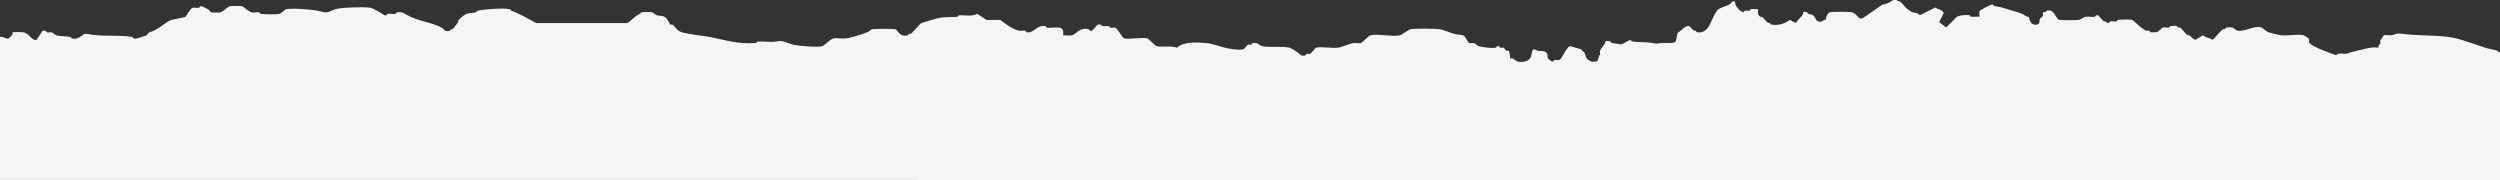
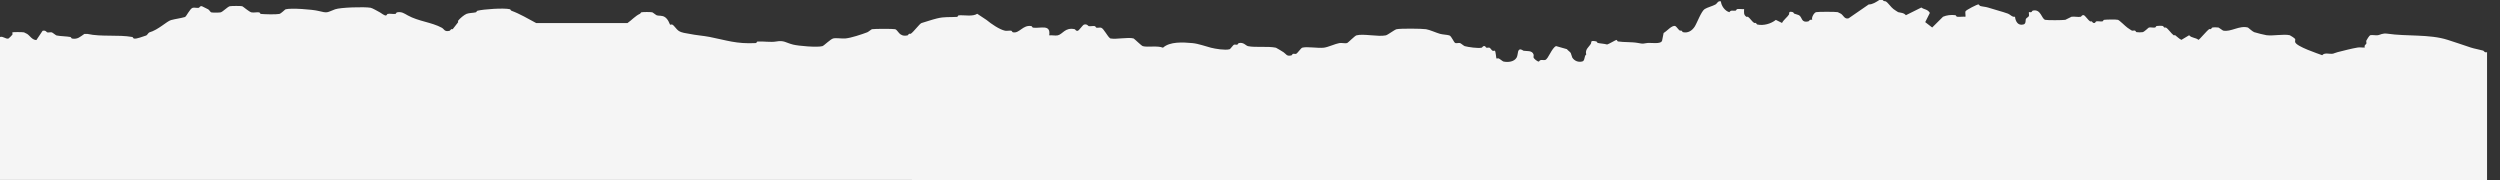
<svg xmlns="http://www.w3.org/2000/svg" id="Layer_2" width="807.53" height="58.2" viewBox="0 0 807.53 58.2">
  <rect x="0" y="0" width="807.53" height="58.2" fill="#333333" stroke="none" />
  <g id="OBJECTS">
    <g id="JrScOh">
-       <path d="M0,11.94c1.05-.32,1.83.77,2.75.5.09-.03,1.15-1.06,1.25-1.24.13-.24-.09-.65,0-.75.13-.13,3.31-.1,3.75,0,.06.01.9.44,1,.5.84.5,1.61,1.98,3,1.99l2-2.98c1-.29,1.31.45,1.5.5.45.1,1.08-.11,1.5,0,.22.06,1.31.95,1.5.99,1.3.28,3.16.25,4.5.5.19.04.31.46.5.5,1.82.33,2.59-.54,4-1.49h1c4.54,1,9.85.17,14.49.99.19.03.3.45.5.5.92.21,2.89-.68,4-.99.28-.08.72-.92,1-.99,2.92-.83,5.65-3.61,7-3.98s3-.56,4.5-.99c.45-.13,1.62-2.74,2.5-2.98.54-.15,1.42.13,2,0,.2-.04.34-.68,1-.5.11.03,1.64.8,2,.99.34.18.74.93,1,.99.4.11,2.54.1,3,0,.71-.15,2.28-1.84,3-1.99.52-.11,3.54-.12,4,0,.25.07,2.23,1.83,3,1.99.71.15,1.72-.12,2.5,0,.19.03.32.48.5.5,1.22.13,4.95.22,6,0,.55-.12,1.84-1.45,2-1.49,1.8-.49,8.7.05,10.49.5,3.29.82,2.75.52,5.5-.5,1.67-.62,9.43-.86,11.49-.5.55.1,2.32,1.12,3,1.49.53.29,1.49,1.13,2,.99.2-.06.31-.45.5-.5.7-.16,1.72.11,2.5,0,.19-.03.31-.46.5-.5,1.58-.29,2.33.35,3.5.99,3.52,1.94,7.61,2.16,10.99,3.98.8.43.79,1.39,2.5.99.23-.05.46-.78,1-.5.55-.75,1.2-1.5,1.75-2.24.08-.11-.08-.39,0-.5.58-.78,1.98-1.93,2.75-2.24s2.27-.29,3-.5c.2-.06.3-.45.5-.5,1.95-.5,8.42-.96,10.49-.5.19.04.29.42.5.5,2.58.92,5.52,2.65,8,3.98h29.48c1.35-.94,2.56-2.33,4-2.98.22-.1.32-.46.5-.5.53-.12,2.96-.12,3.5,0,.19.04,1.28.94,1.5.99.72.2,1.63-.02,2.5.5,1.2.71,1.63,2.37,1.75,2.49.09.09.51-.13.75,0,.64.35,1.32,1.54,2,1.99,1.11.73,2.33.74,3.5.99,2.1.45,4.35.58,6.5.99,5.45,1.06,8.61,2.33,14.99,1.99.18,0,.32-.49.5-.5,1.84-.11,4.33.3,6,0,2.63-.47,3.02.36,5.5.99,1.68.43,7.79.97,9.49.5.48-.13,2.65-2.31,3.5-2.49,1.08-.23,2.77.13,4,0,1.85-.19,5.07-1.27,7-1.99.28-.1,1.32-.96,1.5-.99.71-.15,6.9-.16,7.5,0,.96.26,1.24,2.61,4,1.99.18-.04.28-.4.5-.5.15-.07.39.06.5,0,.89-.53,2.91-3.31,3.5-3.48,1.64-.47,3.23-1.06,5-1.49,2.48-.61,3.92-.34,6.5-.5.18-.01.32-.49.5-.5,1.97-.13,4.49.47,6-.5l3,1.99h4.5c1.56,1.3,4.24,3.12,6,3.48.59.12,1.39-.11,2,0,.19.03.3.45.5.5,2.14.5,3.2-2.5,6-1.99.19.03.32.47.5.5,2.52.31,5.81-1.22,5.25,2.49.85-.11,1.97.17,2.75,0,1.61-.35,2.37-2.69,5.5-1.99.2.04.34.68,1,.5.42-.12,1.57-1.87,2-1.99.99-.28,1.35.47,1.5.5.61.11,1.43-.13,2,0,.19.04.3.45.5.5.45.1,1.08-.11,1.5,0,.9.25,2.05,2.9,3,3.48,2.05.36,5.71-.49,7.5,0,.23.06,2.5,2.35,3,2.49,1.55.43,4.72-.25,6.5.5,2.18-2.02,6.48-1.77,9.49-1.49,1.9.17,4.2,1.03,6,1.49,1.35.35,4.58.89,6,.5.35-.1,1.14-1.39,1.5-1.49.31-.09.7.09,1,0,.2-.07.31-.45.5-.5,1.59-.37,2.22.83,3,.99,2.34.5,6.38-.06,8.99.5.15.03,2.24,1.31,2.5,1.49.86.58.91,1.36,2.5.99.19-.04.3-.43.5-.5.3-.09.69.09,1,0,.43-.12,1.58-1.87,2-1.99,1.58-.43,5.04.24,7,0,1.37-.17,3.72-1.28,5-1.49.76-.12,1.85.18,2.5,0,.23-.06,2.5-2.35,3-2.49,2.25-.62,7.02.53,9.49,0,.69-.15,2.8-1.84,3.5-1.99,1.24-.27,8.08-.21,9.49,0,1.11.16,3.28,1.15,4.5,1.49.89.25,2.22.28,3,.5s1.46,2.34,2,2.49c.42.12,1.07-.12,1.5,0,.22.06,1.28.94,1.5.99,1.17.32,4.29.77,5.5.5.2-.04.34-.68,1-.5.19.05.3.43.5.5.3.1.69-.09,1,0,.26.07.65.8,1,.99.24.13.66-.09.75,0,.28.28.4,2.39.5,2.49.09.09.48-.11.75,0,.3.12,1.32.96,1.5.99,1.49.32,3.44.11,4.25-1.24.34-.57.34-1.43.5-1.99.4-1.38,1.59-.28,1.75-.25.88.2,2.82-.24,3.25,1.24.09.31-.09.69,0,.99.08.29,1.31,1.41,1.75,1.24.46-.84,1.33-.31,2-.5,1-.27,2.09-3.85,3.5-4.48l3.5.99c.34.44.97.82,1.25,1.24.14.22.36,1.27.5,1.49.7,1.09,1.97,1.59,3.25,1.24.91-.24.52-1.79,1.25-2.24-.47-1.66.91-2.43,1.5-3.48.29-.52-.35-1.18,1.75-.75.19.04.3.45.5.5.87.2,2.08.23,3,.5.51-.12,2.82-1.49,3-1.49s.31.47.5.5c1.96.32,4.4.11,6.5.5,1.96.36,1.33.2,3,0,1.18-.14,4.38.49,4.75-.75l.5-2.49c1.05-.55,2.62-2.56,3.75-2.24.33.09,1.03,1.22,1.5,1.49.11.06.34-.07.5,0,.22.1.32.46.5.5,1.59.35,2.88-.44,3.75-1.74.75-1.12,2.15-5.02,3.25-5.72.86-.55,2.56-.96,3.5-1.49.59-.34.78-1.28,1.75-.99.11,1.4,1.3,3.12,2.75,3.48.48-.83,1.29-.34,2-.5.2-.04.31-.47.5-.5.69-.11,1.53.07,2.25,0-.03,1.05-.21,1.88.75,2.49.13.08.4-.07.5,0,.69.48,1.35,1.6,2,1.99.11.06.34-.07.5,0,.22.1.32.46.5.5,2,.45,4.41-.22,6-1.49l2,.99c.42-.94,1.85-2.01,2.25-2.74.18-.32-.35-1.18,1.25-.75.19.05.29.42.5.5.34.13,1.28.36,1.5.5,1.1.7.63,2.51,3,1.99.22-.05.44-.77,1.25-.5-.32-.77.59-2.31,1.25-2.49.56-.15,6.34-.15,7,0,.06.01.9.44,1,.5.83.49,1.17,1.88,2.5,1.49l6.5-4.48c1.21.03,2.46-.8,3.5-1.49h1c.25.56.85.41,1,.5.8.47,1.66,1.88,2.5,2.49.13.1,1.41.97,1.5.99.74.21,1.85.16,2.5.99l5-2.49c.9.7,1.98.49,2.75,1.74l-1.5,2.98,2.25,1.74,3.5-3.48c1.17-.5,2.56-.68,4-.5.18.02.31.47.5.5.86.11,1.86-.08,2.75,0,.08-.54-.13-1.28,0-1.74.11-.38,3.87-2.35,4.25-2.24.21.13.32.44.5.5.63.2,1.88.29,2.5.5,2.1.69,4.67,1.32,6.5,1.99.63.23,1.42,1.21,2.25.99.16,1.51.96,2.98,2.75,2.49.84-.23.62-1.3.75-1.74.08-.28.92-.71,1-.99.11-.36-.11-1.14,0-1.24.09-.09.48.11.75,0,.21-.09.32-.46.5-.5,2.65-.6,2.8,2.66,4,2.98.63.17,5.69.14,6.5,0,.18-.03,1.82-.96,2-.99.9-.16,2.15.19,3,0,.2-.04.34-.68,1-.5.39.11,1.42,1.64,2,1.99.11.07.35-.07.5,0,.31.15.36.67,1,.5.2-.05.31-.45.5-.5.57-.13,1.39.11,2,0,.19-.03.32-.47.5-.5.81-.1,3.88-.17,4.5,0,.5.14,2.39,2.05,3,2.49.13.1,1.41.97,1.5.99.31.09.7-.09,1,0,.21.07.32.46.5.5.44.08,1.59.09,2,0,.55-.12,1.84-1.45,2-1.49.53-.14,1.39.11,2,0,.19-.03.31-.46.5-.5.43-.08,1.6-.09,2,0,.18.04.28.4.5.5.15.07.39-.06.5,0,.79.47,1.66,1.86,2.5,2.49.1.08.39-.08.5,0,.63.45,1.2,1.11,2,1.49l2.5-1.49c.79.93,2.16.73,3,1.49.3,0,2.77-3.05,3.5-3.48.11-.06.34.07.5,0,.22-.1.32-.46.5-.5.39-.09,1.61-.08,2,0,.17.04,1.33.96,1.5.99,2.46.53,5.23-1.75,8-.99.13.04,1.4,1.26,2,1.49s3.49.93,4,.99c2.22.27,5.51-.43,7.5,0,.16.03,1.68,1.01,1.75,1.24.09.31-.09.69,0,.99.41,1.43,7.29,3.69,8.74,4.23.78-.97,2.33-.29,3.5-.5.08-.01.88-.34,1.5-.5,1.95-.48,4.58-1.19,6.5-1.49.69-.11,1.53.07,2.25,0-.26-.82.39-.95.5-1.24s-.11-.71,0-.99c.13-.31,1-1.67,1.25-1.74.64-.17,1.74.11,2.5,0,.71-.11,1.47-.72,3-.5,6.32.93,13.57.11,19.49,1.99,2.52.8,5.07,1.68,7.5,2.49,1.24.41,2.84.65,4,.99.26.08.43.77,1.25.5v41.29H0V11.94Z" fill="#f5f5f5" />
+       <path d="M0,11.94c1.05-.32,1.83.77,2.75.5.09-.03,1.15-1.06,1.25-1.24.13-.24-.09-.65,0-.75.13-.13,3.31-.1,3.75,0,.06.01.9.44,1,.5.84.5,1.61,1.98,3,1.99l2-2.98c1-.29,1.31.45,1.5.5.45.1,1.08-.11,1.5,0,.22.06,1.31.95,1.5.99,1.3.28,3.16.25,4.5.5.19.04.31.46.5.5,1.82.33,2.59-.54,4-1.49h1c4.54,1,9.85.17,14.49.99.19.03.3.45.5.5.92.21,2.89-.68,4-.99.28-.08.72-.92,1-.99,2.92-.83,5.65-3.61,7-3.98s3-.56,4.5-.99c.45-.13,1.62-2.74,2.5-2.98.54-.15,1.42.13,2,0,.2-.04.34-.68,1-.5.11.03,1.64.8,2,.99.34.18.74.93,1,.99.4.11,2.54.1,3,0,.71-.15,2.28-1.84,3-1.99.52-.11,3.54-.12,4,0,.25.07,2.23,1.83,3,1.99.71.15,1.72-.12,2.5,0,.19.03.32.48.5.5,1.22.13,4.95.22,6,0,.55-.12,1.84-1.45,2-1.49,1.8-.49,8.7.05,10.49.5,3.29.82,2.75.52,5.5-.5,1.67-.62,9.43-.86,11.49-.5.55.1,2.32,1.12,3,1.49.53.29,1.49,1.13,2,.99.2-.06.31-.45.5-.5.7-.16,1.72.11,2.5,0,.19-.03.31-.46.5-.5,1.58-.29,2.33.35,3.5.99,3.52,1.94,7.61,2.16,10.99,3.98.8.43.79,1.39,2.5.99.23-.05.46-.78,1-.5.55-.75,1.2-1.5,1.75-2.24.08-.11-.08-.39,0-.5.58-.78,1.98-1.93,2.75-2.24s2.27-.29,3-.5c.2-.06.3-.45.5-.5,1.95-.5,8.42-.96,10.49-.5.19.04.29.42.5.5,2.58.92,5.52,2.65,8,3.98h29.48c1.35-.94,2.56-2.33,4-2.98.22-.1.32-.46.5-.5.53-.12,2.96-.12,3.5,0,.19.04,1.28.94,1.5.99.72.2,1.63-.02,2.5.5,1.2.71,1.63,2.37,1.75,2.49.09.09.51-.13.75,0,.64.35,1.32,1.54,2,1.99,1.11.73,2.33.74,3.5.99,2.1.45,4.35.58,6.5.99,5.45,1.06,8.61,2.33,14.99,1.99.18,0,.32-.49.5-.5,1.84-.11,4.33.3,6,0,2.63-.47,3.02.36,5.5.99,1.68.43,7.79.97,9.49.5.48-.13,2.65-2.31,3.5-2.49,1.08-.23,2.77.13,4,0,1.85-.19,5.07-1.27,7-1.99.28-.1,1.32-.96,1.5-.99.71-.15,6.9-.16,7.5,0,.96.26,1.24,2.61,4,1.99.18-.04.28-.4.5-.5.15-.07.39.06.5,0,.89-.53,2.91-3.31,3.5-3.48,1.64-.47,3.23-1.06,5-1.49,2.48-.61,3.92-.34,6.5-.5.18-.01.32-.49.5-.5,1.97-.13,4.49.47,6-.5l3,1.99c1.56,1.3,4.24,3.12,6,3.48.59.12,1.39-.11,2,0,.19.03.3.45.5.5,2.14.5,3.2-2.5,6-1.99.19.03.32.47.5.5,2.52.31,5.81-1.22,5.25,2.49.85-.11,1.97.17,2.75,0,1.61-.35,2.37-2.69,5.5-1.99.2.04.34.68,1,.5.42-.12,1.57-1.87,2-1.99.99-.28,1.35.47,1.5.5.61.11,1.43-.13,2,0,.19.04.3.45.5.5.45.1,1.08-.11,1.5,0,.9.25,2.05,2.9,3,3.48,2.05.36,5.71-.49,7.5,0,.23.06,2.5,2.35,3,2.49,1.55.43,4.72-.25,6.5.5,2.18-2.02,6.48-1.77,9.49-1.49,1.9.17,4.2,1.03,6,1.49,1.35.35,4.58.89,6,.5.35-.1,1.14-1.39,1.5-1.49.31-.09.7.09,1,0,.2-.07.31-.45.5-.5,1.59-.37,2.22.83,3,.99,2.34.5,6.38-.06,8.99.5.15.03,2.24,1.31,2.5,1.49.86.58.91,1.36,2.5.99.19-.04.3-.43.5-.5.3-.09.69.09,1,0,.43-.12,1.58-1.87,2-1.99,1.58-.43,5.04.24,7,0,1.37-.17,3.72-1.28,5-1.49.76-.12,1.85.18,2.5,0,.23-.06,2.5-2.35,3-2.49,2.25-.62,7.02.53,9.49,0,.69-.15,2.8-1.84,3.5-1.99,1.24-.27,8.08-.21,9.49,0,1.11.16,3.28,1.15,4.5,1.49.89.25,2.22.28,3,.5s1.46,2.34,2,2.49c.42.12,1.07-.12,1.5,0,.22.06,1.28.94,1.5.99,1.17.32,4.29.77,5.5.5.2-.04.34-.68,1-.5.19.05.3.43.5.5.3.1.69-.09,1,0,.26.07.65.8,1,.99.24.13.66-.09.75,0,.28.28.4,2.39.5,2.49.09.09.48-.11.75,0,.3.12,1.32.96,1.5.99,1.49.32,3.44.11,4.25-1.24.34-.57.34-1.43.5-1.99.4-1.38,1.59-.28,1.75-.25.88.2,2.82-.24,3.25,1.24.09.31-.09.69,0,.99.08.29,1.31,1.41,1.75,1.24.46-.84,1.33-.31,2-.5,1-.27,2.09-3.85,3.5-4.48l3.5.99c.34.44.97.82,1.25,1.24.14.22.36,1.27.5,1.49.7,1.09,1.97,1.59,3.25,1.24.91-.24.52-1.79,1.25-2.24-.47-1.66.91-2.43,1.5-3.48.29-.52-.35-1.18,1.75-.75.19.04.3.45.5.5.87.2,2.08.23,3,.5.51-.12,2.82-1.49,3-1.49s.31.47.5.5c1.96.32,4.4.11,6.5.5,1.96.36,1.33.2,3,0,1.18-.14,4.38.49,4.75-.75l.5-2.49c1.05-.55,2.62-2.56,3.75-2.24.33.09,1.03,1.22,1.5,1.49.11.06.34-.07.5,0,.22.1.32.46.5.5,1.59.35,2.88-.44,3.75-1.74.75-1.12,2.15-5.02,3.25-5.72.86-.55,2.56-.96,3.5-1.49.59-.34.78-1.28,1.75-.99.11,1.4,1.3,3.12,2.75,3.48.48-.83,1.29-.34,2-.5.2-.04.31-.47.5-.5.69-.11,1.53.07,2.25,0-.03,1.05-.21,1.88.75,2.49.13.08.4-.07.5,0,.69.48,1.35,1.6,2,1.99.11.06.34-.07.5,0,.22.1.32.46.5.5,2,.45,4.41-.22,6-1.49l2,.99c.42-.94,1.85-2.01,2.25-2.74.18-.32-.35-1.18,1.25-.75.19.05.29.42.5.5.34.13,1.28.36,1.5.5,1.1.7.63,2.51,3,1.99.22-.05.44-.77,1.25-.5-.32-.77.59-2.31,1.25-2.49.56-.15,6.34-.15,7,0,.06.01.9.44,1,.5.83.49,1.17,1.88,2.5,1.49l6.5-4.48c1.21.03,2.46-.8,3.5-1.49h1c.25.56.85.41,1,.5.8.47,1.66,1.88,2.5,2.49.13.1,1.41.97,1.5.99.74.21,1.85.16,2.5.99l5-2.49c.9.7,1.98.49,2.75,1.74l-1.5,2.98,2.25,1.74,3.5-3.48c1.17-.5,2.56-.68,4-.5.18.02.31.47.5.5.86.11,1.86-.08,2.75,0,.08-.54-.13-1.28,0-1.74.11-.38,3.87-2.35,4.25-2.24.21.13.32.44.5.5.63.2,1.88.29,2.5.5,2.1.69,4.67,1.32,6.5,1.99.63.23,1.42,1.21,2.25.99.16,1.51.96,2.98,2.75,2.49.84-.23.62-1.3.75-1.74.08-.28.92-.71,1-.99.11-.36-.11-1.14,0-1.24.09-.09.48.11.75,0,.21-.09.32-.46.5-.5,2.65-.6,2.8,2.66,4,2.98.63.17,5.69.14,6.5,0,.18-.03,1.82-.96,2-.99.9-.16,2.15.19,3,0,.2-.04.34-.68,1-.5.39.11,1.42,1.64,2,1.99.11.07.35-.07.5,0,.31.15.36.67,1,.5.2-.05.31-.45.5-.5.57-.13,1.39.11,2,0,.19-.03.32-.47.5-.5.81-.1,3.88-.17,4.5,0,.5.14,2.39,2.05,3,2.49.13.1,1.41.97,1.5.99.31.09.7-.09,1,0,.21.07.32.46.5.5.44.08,1.59.09,2,0,.55-.12,1.84-1.45,2-1.49.53-.14,1.39.11,2,0,.19-.03.31-.46.5-.5.43-.08,1.6-.09,2,0,.18.04.28.4.5.5.15.07.39-.06.5,0,.79.47,1.66,1.86,2.5,2.49.1.08.39-.08.5,0,.63.45,1.2,1.11,2,1.49l2.5-1.49c.79.93,2.16.73,3,1.49.3,0,2.77-3.05,3.5-3.48.11-.06.34.07.5,0,.22-.1.32-.46.5-.5.39-.09,1.61-.08,2,0,.17.04,1.33.96,1.5.99,2.46.53,5.23-1.75,8-.99.13.04,1.4,1.26,2,1.49s3.49.93,4,.99c2.22.27,5.51-.43,7.5,0,.16.03,1.68,1.01,1.75,1.24.09.31-.09.69,0,.99.41,1.43,7.29,3.69,8.74,4.23.78-.97,2.33-.29,3.5-.5.08-.01.88-.34,1.5-.5,1.95-.48,4.58-1.19,6.5-1.49.69-.11,1.53.07,2.25,0-.26-.82.39-.95.5-1.24s-.11-.71,0-.99c.13-.31,1-1.67,1.25-1.74.64-.17,1.74.11,2.5,0,.71-.11,1.47-.72,3-.5,6.32.93,13.57.11,19.49,1.99,2.52.8,5.07,1.68,7.5,2.49,1.24.41,2.84.65,4,.99.26.08.43.77,1.25.5v41.29H0V11.94Z" fill="#f5f5f5" />
    </g>
  </g>
</svg>